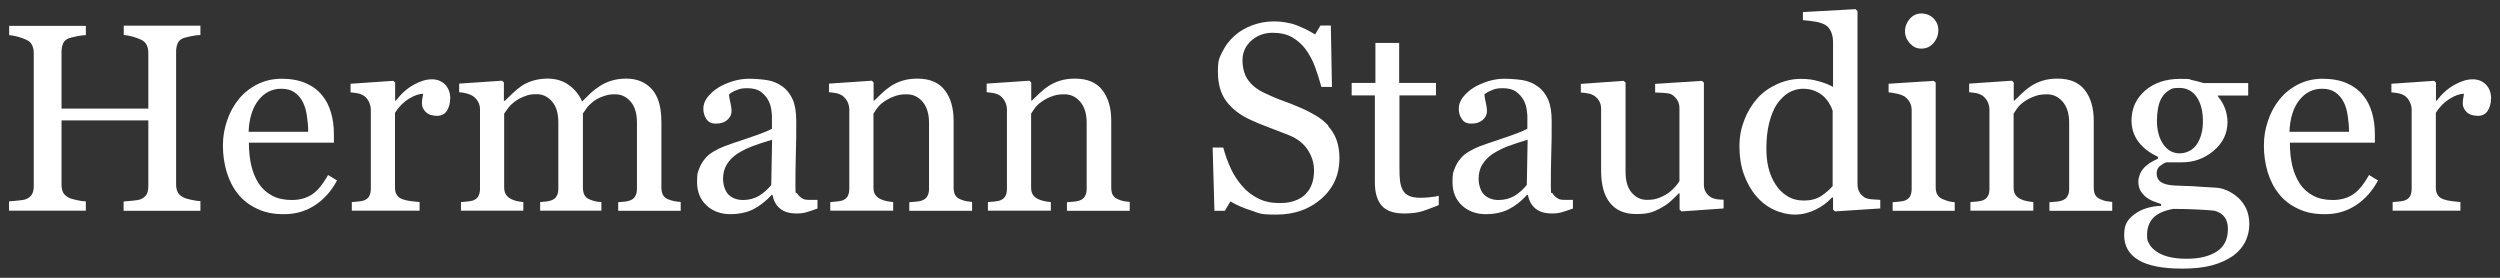
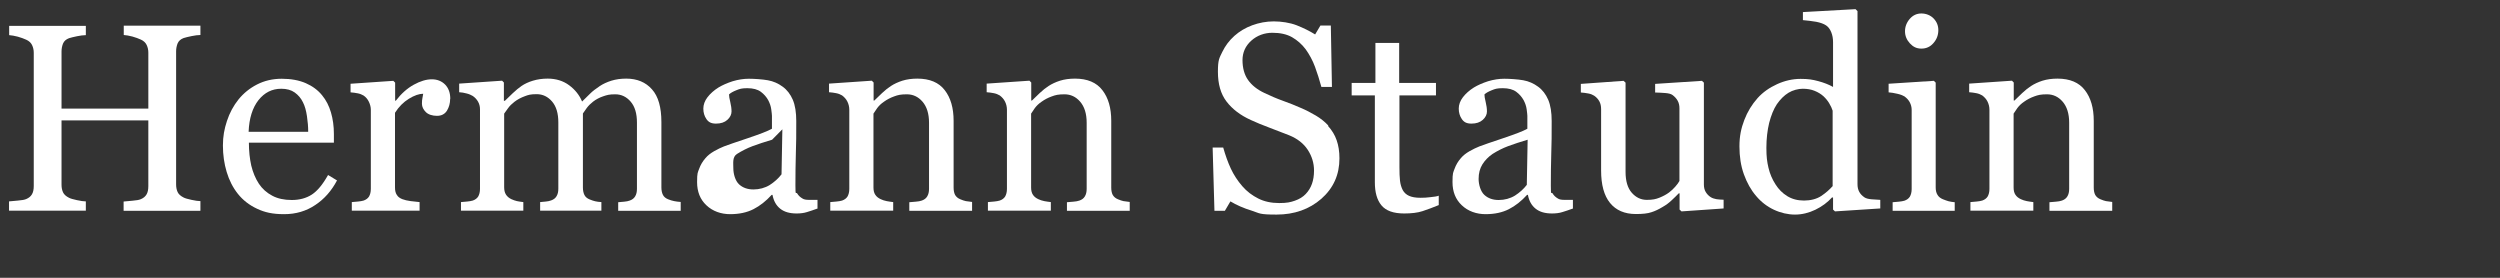
<svg xmlns="http://www.w3.org/2000/svg" viewBox="0 0 1800 200">
  <rect x="0" y="0" width="1800" height="200" fill="#333333" stroke="none" />
  <g fill="#fff">
    <path d="m144.2 151.8h-55.2v-6.7c1.5-.1 3.7-.3 6.5-.6 2.8-.2 4.8-.6 5.9-1.1 1.9-.8 3.2-1.9 4.1-3.4s1.3-3.5 1.3-6v-47.3h-62.5v46.3c0 2.2.4 4 1.1 5.5s2.1 2.8 4.3 3.9c1.1.6 3 1.1 5.7 1.7s4.9.9 6.4.9v6.7h-55.3v-6.7c1.5-.1 3.7-.3 6.5-.6 2.8-.2 4.8-.6 5.9-1.1 1.9-.8 3.2-1.9 4.1-3.4s1.3-3.5 1.3-6v-95.9c0-2-.4-3.8-1.2-5.5s-2.2-3-4.2-3.9c-1.7-.8-3.7-1.5-6.1-2.2-2.4-.6-4.5-1-6.2-1.1v-6.7h55.2v6.7c-1.8 0-3.9.3-6.4.8s-4.4 1-5.7 1.4c-2.1.8-3.5 2-4.3 3.8-.7 1.8-1.1 3.7-1.1 5.7v41.2h62.5v-40.3c0-2-.4-3.8-1.2-5.5s-2.2-3-4.2-3.9c-1.7-.8-3.7-1.5-6.1-2.2-2.4-.6-4.5-1-6.2-1.1v-6.7h55.2v6.7c-1.8 0-3.9.3-6.4.8s-4.4 1-5.7 1.4c-2.1.8-3.5 2-4.3 3.8-.7 1.8-1.1 3.7-1.1 5.7v95.9c0 2.2.4 4 1.1 5.5s2.1 2.8 4.3 3.9c1.1.6 3 1.1 5.7 1.7s4.9.9 6.4.9v6.7z" />
    <path d="m242.6 130c-3.9 7.4-9.1 13.3-15.6 17.6-6.5 4.4-14 6.6-22.4 6.6s-14-1.3-19.5-3.9c-5.6-2.6-10.2-6.2-13.8-10.7s-6.3-9.8-8.1-15.8-2.7-12.3-2.7-19 1-11.9 2.9-17.7 4.7-11 8.4-15.6c3.6-4.4 8-8 13.3-10.7s11.2-4.1 17.8-4.1 12.5 1.1 17.3 3.2 8.7 5 11.7 8.7c2.9 3.5 5 7.6 6.4 12.4s2.1 9.9 2.1 15.5v6.2h-61.2c0 6.1.6 11.6 1.7 16.5 1.2 4.9 3 9.3 5.5 13.1 2.4 3.6 5.6 6.5 9.6 8.6 3.9 2.1 8.6 3.1 14.1 3.1s10.4-1.3 14.4-3.9 7.9-7.3 11.7-14.1l6.6 4zm-20.7-35.2c0-3.5-.3-7.2-.9-11.2s-1.5-7.3-2.9-10c-1.4-2.9-3.4-5.2-5.9-7s-5.7-2.7-9.7-2.7c-6.6 0-12 2.7-16.4 8.2-4.3 5.5-6.7 13-7.1 22.8h42.8z" />
    <path d="m324.1 71.2c0 3.2-.8 6-2.3 8.5-1.6 2.5-4 3.7-7.2 3.7s-6.2-.9-8-2.7-2.8-3.8-2.8-6 .1-2.6.3-3.8c.2-1.1.4-2.2.6-3.4-2.9 0-6.4 1.2-10.3 3.6s-7.3 5.8-10 10.1v53.8c0 2.2.4 4 1.3 5.3.8 1.4 2.2 2.4 4 3.1 1.6.6 3.6 1.1 6 1.4 2.5.3 4.6.5 6.4.7v6.2h-48.8v-6.2c1.4-.1 2.9-.2 4.5-.4 1.5-.1 2.9-.4 4-.7 1.7-.6 3-1.5 3.9-2.9.8-1.4 1.3-3.2 1.3-5.5v-57c0-1.9-.5-3.8-1.4-5.7s-2.2-3.4-3.8-4.5c-1.2-.7-2.6-1.3-4.2-1.6s-3.4-.6-5.2-.7v-6.2l30.8-2.1 1.3 1.3v13h.5c3.9-5.1 8.2-8.9 12.9-11.5s9.1-3.9 13-3.9 7.1 1.3 9.6 3.8c2.5 2.6 3.7 6 3.7 10.3z" />
    <path d="m490.1 151.8h-45v-6.2c1.4-.1 2.9-.2 4.4-.4 1.5-.1 2.8-.4 3.9-.8 1.7-.6 3-1.5 3.9-3s1.3-3.2 1.3-5.5v-47.7c0-6.5-1.5-11.5-4.5-15s-6.7-5.3-11.1-5.3-5.9.5-8.6 1.4-5.2 2.2-7.4 3.9c-1.8 1.4-3.3 2.9-4.5 4.5s-2.1 2.9-2.8 4v53.3c0 2.2.4 4 1.1 5.4s2 2.5 3.8 3.2c1.4.6 2.7 1 3.9 1.3s2.7.5 4.5.6v6.2h-44.1v-6.2c1.4-.1 2.8-.2 4.2-.4 1.3-.1 2.6-.4 3.7-.8 1.7-.6 3-1.5 3.9-3s1.3-3.2 1.3-5.5v-47.7c0-6.5-1.5-11.5-4.5-15s-6.7-5.3-11.1-5.3-6 .5-8.6 1.5c-2.7 1-5.2 2.3-7.4 4-1.8 1.4-3.4 2.9-4.6 4.6-1.3 1.7-2.2 3-2.8 3.9v53c0 2.1.4 3.9 1.3 5.3s2.2 2.5 3.9 3.3c1.3.6 2.7 1.1 4 1.4 1.4.3 2.9.5 4.6.7v6.2h-44.9v-6.2c1.4-.1 2.9-.2 4.5-.4 1.5-.1 2.9-.4 4-.7 1.7-.6 3-1.5 3.9-2.9.8-1.4 1.3-3.2 1.3-5.5v-57.4c0-2-.5-3.8-1.4-5.4s-2.2-3-3.8-4.1c-1.2-.7-2.7-1.4-4.4-1.8-1.8-.5-3.6-.8-5.4-.9v-6.2l30.9-2.1 1.3 1.3v13.2h.7c1.6-1.6 3.5-3.4 5.7-5.5s4.3-3.8 6.3-5.2c2.2-1.5 4.9-2.8 8.2-3.8s6.8-1.5 10.6-1.5c6 0 11.2 1.6 15.5 4.8s7.4 7.1 9.3 11.7c2.2-2.2 4.2-4.1 5.9-5.8s4-3.4 6.8-5.3c2.4-1.6 5.2-2.9 8.4-3.9s6.8-1.5 10.7-1.5c7.8 0 14 2.6 18.5 7.7 4.6 5.1 6.8 13 6.8 23.6v47c0 2.2.4 4 1.1 5.4s2 2.5 3.8 3.2c1.4.6 2.9 1 4.3 1.3s3 .5 4.7.6v6.2z" />
-     <path d="m588.7 150.1c-2.9 1.1-5.5 1.9-7.7 2.6s-4.7 1-7.5 1c-4.9 0-8.8-1.1-11.7-3.4s-4.8-5.6-5.6-10h-.6c-4.1 4.5-8.4 7.9-13.1 10.3s-10.3 3.6-16.8 3.6-12.6-2.1-17.1-6.4c-4.5-4.2-6.7-9.8-6.7-16.7s.5-6.8 1.5-9.6 2.5-5.3 4.5-7.6c1.6-1.9 3.6-3.5 6.2-5s5-2.6 7.2-3.5c2.8-1.1 8.5-3 17.1-5.9s14.4-5.1 17.4-6.8v-9.3c0-.8-.2-2.4-.5-4.7s-1.1-4.5-2.2-6.6c-1.3-2.3-3-4.3-5.3-6s-5.5-2.6-9.7-2.6-5.5.5-8 1.5-4.2 2-5.2 3c0 1.3.3 3.1.9 5.5s.9 4.7.9 6.8-1 4.2-3 6-4.7 2.7-8.2 2.7-5.4-1.1-6.9-3.3-2.2-4.7-2.2-7.5 1-5.6 3-8.2 4.7-5 7.9-7c2.8-1.7 6.2-3.2 10.2-4.5 4-1.2 7.9-1.8 11.7-1.8s9.8.4 13.7 1.1 7.5 2.3 10.6 4.6c3.2 2.3 5.6 5.5 7.3 9.4 1.7 4 2.5 9.1 2.5 15.3 0 8.9 0 16.9-.3 23.8-.2 6.9-.3 14.5-.3 22.6s.4 4.4 1.3 5.8c.8 1.4 2.1 2.7 3.9 3.7.9.6 2.4.9 4.5.9h6.2v6zm-32.8-49.5c-5.3 1.6-10 3.1-14 4.6s-7.7 3.4-11.2 5.6c-3.1 2.1-5.6 4.7-7.4 7.6s-2.7 6.4-2.7 10.4 1.4 9 4.1 11.5 6.2 3.7 10.4 3.7 8.3-1.1 11.7-3.2c3.4-2.2 6.2-4.7 8.5-7.7l.6-32.4z" />
+     <path d="m588.7 150.1c-2.9 1.1-5.5 1.9-7.7 2.6s-4.7 1-7.5 1c-4.9 0-8.8-1.1-11.7-3.4s-4.8-5.6-5.6-10h-.6c-4.1 4.5-8.4 7.9-13.1 10.3s-10.3 3.6-16.8 3.6-12.6-2.1-17.1-6.4c-4.5-4.2-6.7-9.8-6.7-16.7s.5-6.8 1.5-9.6 2.5-5.3 4.5-7.6c1.6-1.9 3.6-3.5 6.2-5s5-2.6 7.2-3.5c2.8-1.1 8.5-3 17.1-5.9s14.4-5.1 17.4-6.8v-9.3c0-.8-.2-2.4-.5-4.7s-1.1-4.5-2.2-6.6c-1.3-2.3-3-4.3-5.3-6s-5.5-2.6-9.7-2.6-5.5.5-8 1.5-4.2 2-5.2 3c0 1.3.3 3.1.9 5.5s.9 4.7.9 6.8-1 4.2-3 6-4.7 2.7-8.2 2.7-5.4-1.1-6.9-3.3-2.2-4.7-2.2-7.5 1-5.6 3-8.2 4.7-5 7.9-7c2.8-1.7 6.2-3.2 10.2-4.5 4-1.2 7.9-1.8 11.7-1.8s9.8.4 13.7 1.1 7.5 2.3 10.6 4.6c3.2 2.3 5.6 5.5 7.3 9.4 1.7 4 2.5 9.1 2.5 15.3 0 8.9 0 16.9-.3 23.8-.2 6.9-.3 14.5-.3 22.6s.4 4.4 1.3 5.8c.8 1.4 2.1 2.7 3.9 3.7.9.6 2.4.9 4.5.9h6.2v6zm-32.8-49.5c-5.3 1.6-10 3.1-14 4.6s-7.7 3.4-11.2 5.6s-2.7 6.4-2.7 10.4 1.4 9 4.1 11.5 6.2 3.7 10.4 3.7 8.3-1.1 11.7-3.2c3.4-2.2 6.2-4.7 8.5-7.7l.6-32.4z" />
    <path d="m699.9 151.8h-45.2v-6.2c1.4-.1 3-.2 4.7-.4 1.7-.1 3.1-.4 4.3-.8 1.7-.6 3-1.5 3.9-3s1.3-3.2 1.3-5.5v-47.5c0-6.6-1.6-11.6-4.7-15.2s-6.9-5.3-11.3-5.3-6.4.5-9.1 1.5c-2.8 1-5.2 2.3-7.3 3.8-2.1 1.4-3.7 3-4.9 4.6-1.2 1.7-2.1 3-2.7 4v53.2c0 2.1.4 3.9 1.3 5.2.9 1.4 2.2 2.4 3.9 3.2 1.3.6 2.7 1.1 4.3 1.4 1.5.3 3.1.5 4.7.7v6.2h-45.3v-6.2c1.4-.1 2.9-.2 4.5-.4 1.5-.1 2.9-.4 4-.7 1.7-.6 3-1.5 3.9-2.9.8-1.4 1.3-3.2 1.3-5.5v-57c0-2.1-.5-4.1-1.4-5.9s-2.2-3.2-3.8-4.4c-1.2-.7-2.6-1.3-4.2-1.6s-3.4-.6-5.2-.7v-6.2l30.8-2.1 1.3 1.3v13h.5c1.5-1.5 3.4-3.3 5.6-5.4s4.4-3.8 6.4-5.1c2.3-1.5 5.1-2.8 8.2-3.8 3.2-1 6.8-1.5 10.8-1.5 8.9 0 15.5 2.8 19.7 8.3 4.3 5.5 6.4 12.9 6.4 22.1v48.1c0 2.2.4 4 1.1 5.3.8 1.3 2 2.4 3.8 3.1 1.5.6 2.8 1.1 3.9 1.3s2.6.4 4.5.6v6.2z" />
    <path d="m813.4 151.8h-45.2v-6.2c1.4-.1 3-.2 4.7-.4 1.7-.1 3.1-.4 4.3-.8 1.7-.6 3-1.5 3.9-3s1.3-3.2 1.3-5.5v-47.5c0-6.6-1.6-11.6-4.7-15.2s-6.9-5.3-11.3-5.3-6.4.5-9.1 1.5c-2.8 1-5.2 2.3-7.3 3.8-2.1 1.4-3.7 3-4.9 4.6-1.2 1.7-2.1 3-2.7 4v53.2c0 2.1.4 3.9 1.3 5.2.9 1.4 2.2 2.4 3.9 3.2 1.3.6 2.7 1.1 4.3 1.4 1.5.3 3.1.5 4.7.7v6.2h-45.3v-6.2c1.4-.1 2.9-.2 4.5-.4 1.5-.1 2.9-.4 4-.7 1.7-.6 3-1.5 3.9-2.9.8-1.4 1.3-3.2 1.3-5.5v-57c0-2.1-.5-4.1-1.4-5.9s-2.2-3.2-3.8-4.4c-1.2-.7-2.6-1.3-4.2-1.6s-3.4-.6-5.2-.7v-6.2l30.8-2.1 1.3 1.3v13h.5c1.5-1.5 3.4-3.3 5.6-5.4s4.4-3.8 6.4-5.1c2.3-1.5 5.1-2.8 8.2-3.8 3.2-1 6.8-1.5 10.8-1.5 8.9 0 15.5 2.8 19.7 8.3 4.3 5.5 6.4 12.9 6.4 22.1v48.1c0 2.2.4 4 1.1 5.3.8 1.3 2 2.4 3.8 3.1 1.5.6 2.8 1.1 3.9 1.3s2.6.4 4.5.6v6.2z" />
    <path d="m956.2 90.7c2.8 3.1 4.9 6.5 6.2 10.3 1.3 3.7 2 8 2 13 0 11.8-4.3 21.4-13 29.1-8.7 7.6-19.5 11.4-32.3 11.4s-11.9-.9-17.8-2.8c-5.9-1.8-11.1-4.1-15.4-6.7l-4 6.8h-7.5l-1.3-45.6h7.6c1.6 5.6 3.4 10.7 5.5 15.2s4.9 8.8 8.3 12.7c3.2 3.7 7 6.6 11.4 8.8 4.3 2.2 9.4 3.3 15.1 3.3s8.1-.6 11.3-1.7 5.8-2.7 7.8-4.8 3.5-4.5 4.5-7.3 1.5-6 1.5-9.6c0-5.3-1.5-10.3-4.5-14.9s-7.5-8.1-13.4-10.5c-4.1-1.6-8.7-3.4-14-5.4s-9.8-3.8-13.6-5.6c-7.5-3.4-13.3-7.8-17.5-13.3s-6.2-12.6-6.2-21.4 1-9.8 3.1-14.2 5-8.3 8.8-11.7c3.6-3.2 7.9-5.8 12.8-7.6s10.1-2.8 15.5-2.8 11.6.9 16.5 2.8c4.8 1.9 9.3 4.1 13.3 6.6l3.8-6.4h7.5l.8 44.2h-7.6c-1.4-5.1-2.9-9.9-4.6-14.5s-4-8.8-6.7-12.6c-2.7-3.6-6-6.5-9.8-8.7-3.9-2.2-8.6-3.2-14.2-3.2s-11 1.9-15.2 5.7-6.3 8.5-6.3 14 1.3 10.5 4 14.3 6.6 6.9 11.7 9.3c4.6 2.2 9 4.1 13.5 5.7s8.7 3.3 12.8 5.1c3.8 1.6 7.4 3.5 10.8 5.5s6.5 4.5 9 7.2z" />
    <path d="m1035.8 147.7c-4.1 1.7-7.9 3.1-11.5 4.3s-8.1 1.7-13.3 1.7c-7.8 0-13.2-2-16.4-5.9s-4.7-9.4-4.7-16.5v-62.6h-16.7v-9h17.1v-28.8h17.1v28.8h26.5v9h-26.3v51.7c0 3.9.1 7.1.4 9.7s1 4.9 2 6.8c1 1.8 2.5 3.2 4.5 4.1s4.7 1.4 8.1 1.4 3.9-.1 6.9-.4 5.2-.6 6.4-1.1v6.8z" />
    <path d="m1132.6 150.1c-2.9 1.1-5.5 1.9-7.7 2.6s-4.7 1-7.5 1c-4.9 0-8.8-1.1-11.7-3.4s-4.8-5.6-5.6-10h-.6c-4.1 4.5-8.4 7.9-13.1 10.3s-10.3 3.6-16.8 3.6-12.6-2.1-17.1-6.4c-4.5-4.2-6.7-9.8-6.7-16.7s.5-6.8 1.5-9.6 2.5-5.3 4.5-7.6c1.6-1.9 3.6-3.5 6.2-5s5-2.6 7.2-3.5c2.8-1.1 8.5-3 17.1-5.9s14.4-5.1 17.4-6.8v-9.3c0-.8-.2-2.4-.5-4.7s-1.1-4.5-2.2-6.6c-1.3-2.3-3-4.3-5.3-6s-5.5-2.6-9.7-2.6-5.5.5-8 1.5-4.2 2-5.2 3c0 1.3.3 3.1.9 5.5s.9 4.7.9 6.8-1 4.2-3 6-4.7 2.7-8.2 2.7-5.4-1.1-6.9-3.3-2.2-4.7-2.2-7.5 1-5.6 3-8.2 4.7-5 7.9-7c2.8-1.7 6.2-3.2 10.2-4.5 4-1.2 7.9-1.8 11.7-1.8s9.8.4 13.7 1.1 7.5 2.3 10.6 4.6c3.2 2.3 5.6 5.5 7.3 9.4 1.7 4 2.5 9.1 2.5 15.3 0 8.9 0 16.9-.3 23.8-.2 6.9-.3 14.5-.3 22.6s.4 4.4 1.3 5.8c.8 1.4 2.1 2.7 3.9 3.7.9.6 2.4.9 4.5.9h6.2v6zm-32.7-49.5c-5.3 1.6-10 3.1-14 4.6s-7.7 3.4-11.2 5.6c-3.1 2.1-5.6 4.7-7.4 7.6s-2.7 6.4-2.7 10.4 1.4 9 4.1 11.5 6.2 3.7 10.4 3.7 8.3-1.1 11.7-3.2c3.4-2.2 6.2-4.7 8.5-7.7l.6-32.4z" />
    <path d="m1240.9 150.1-30.2 2.1-1.4-1.3v-11.7h-.6c-1.5 1.6-3.2 3.2-5.1 5s-4 3.4-6.5 4.8c-2.8 1.7-5.5 3-8.1 3.8-2.6.9-6.3 1.3-11.1 1.3-8.2 0-14.4-2.7-18.7-8s-6.4-13.1-6.4-23.3v-44.2c0-2.2-.4-4.1-1.3-5.7s-2.1-2.9-3.7-4c-1.1-.7-2.5-1.3-4.2-1.6s-3.5-.6-5.4-.7v-6.2l30.8-2.2 1.4 1.3v64.2c0 6.7 1.5 11.7 4.5 15.1s6.6 5.1 10.8 5.1 6.5-.5 9.2-1.6 4.9-2.3 6.8-3.7c1.7-1.3 3.2-2.7 4.5-4.2s2.3-2.8 3-4.1v-52.3c0-2.1-.4-3.9-1.3-5.5s-2.1-2.9-3.7-4.1c-1.1-.8-2.8-1.2-5-1.4s-4.7-.3-7.5-.4v-6.2l33.7-2.2 1.4 1.3v73.3c0 2.1.4 3.9 1.3 5.4s2.1 2.8 3.7 3.8c1.1.7 2.5 1.1 4 1.4 1.6.2 3.3.4 5.2.4v6.2z" />
    <path d="m1353.5 150.1-32.3 2.1-1.4-1.3v-8.6l-.7-.2c-3.2 3.6-7.3 6.6-12 8.9-4.8 2.3-9.7 3.5-14.7 3.5s-10.3-1.2-15.2-3.5-9.2-5.6-12.8-9.9c-3.7-4.3-6.6-9.5-8.8-15.6s-3.2-12.8-3.2-20.1 1.2-13 3.5-19 5.5-11.2 9.6-15.8c3.8-4.2 8.5-7.5 14-10s11.2-3.8 16.9-3.8 8.5.5 12.7 1.6c4.1 1.1 7.7 2.5 10.7 4.2v-32.2c0-2.6-.4-5-1.3-7.2s-2.1-3.8-3.7-4.9c-1.8-1.2-4.1-2-7.1-2.6-3-.5-6.2-.9-9.6-1.2v-5.8l37.9-2.1 1.4 1.4v124.6c0 2.2.4 4 1.3 5.6.8 1.5 2.1 2.8 3.7 3.9 1.2.8 2.9 1.2 5.2 1.4s4.3.3 6.2.4v6.2zm-34-16.3v-54.1c-.5-1.6-1.3-3.4-2.4-5.2-1.1-1.9-2.5-3.6-4.2-5.2-1.8-1.6-3.9-2.9-6.4-3.9-2.4-1-5.3-1.5-8.5-1.5s-7.2 1-10.3 2.9-5.9 4.7-8.4 8.3c-2.3 3.5-4.1 8-5.5 13.4-1.3 5.4-2 11.4-2 18s.5 10 1.5 14.3 2.7 8.3 5.1 12c2.2 3.5 5 6.3 8.4 8.4s7.4 3.2 12.1 3.2 9.1-1.1 12.4-3.3 6-4.6 8.3-7.2z" />
    <path d="m1407.3 151.8h-44.6v-6.2c1.4-.1 2.9-.2 4.5-.4 1.5-.1 2.9-.4 4-.7 1.7-.6 3-1.5 3.9-2.9.8-1.4 1.3-3.2 1.3-5.5v-57c0-2-.5-3.8-1.4-5.5s-2.2-3-3.8-4.2c-1.2-.7-2.9-1.4-5.2-1.9s-4.3-.9-6.2-1v-6.2l32.6-2.1 1.3 1.3v75.4c0 2.2.4 4 1.3 5.4.8 1.4 2.2 2.5 4 3.2 1.4.6 2.7 1 4 1.4 1.3.3 2.8.6 4.4.7v6.2zm-11.7-130.1c0 3.6-1.2 6.7-3.5 9.3-2.3 2.7-5.2 4-8.7 4s-6-1.3-8.3-3.8-3.5-5.4-3.5-8.7 1.2-6.4 3.5-9 5.1-3.8 8.3-3.8 6.5 1.2 8.8 3.6 3.4 5.2 3.4 8.4z" />
    <path d="m1520.8 151.8h-45.2v-6.2c1.4-.1 3-.2 4.7-.4 1.7-.1 3.1-.4 4.3-.8 1.7-.6 3-1.5 3.9-3s1.3-3.2 1.3-5.5v-47.5c0-6.6-1.6-11.6-4.7-15.2s-6.9-5.3-11.3-5.3-6.4.5-9.1 1.5c-2.8 1-5.2 2.3-7.3 3.8-2.1 1.4-3.7 3-4.9 4.6-1.2 1.7-2.1 3-2.7 4v53.2c0 2.1.4 3.9 1.3 5.2.9 1.4 2.2 2.4 3.9 3.2 1.3.6 2.7 1.1 4.3 1.4 1.5.3 3.1.5 4.7.7v6.2h-45.3v-6.2c1.4-.1 2.9-.2 4.5-.4 1.5-.1 2.9-.4 4-.7 1.7-.6 3-1.5 3.9-2.9.8-1.4 1.3-3.2 1.3-5.5v-57c0-2.1-.5-4.1-1.4-5.9s-2.2-3.2-3.8-4.4c-1.2-.7-2.6-1.3-4.2-1.6s-3.4-.6-5.2-.7v-6.2l30.8-2.1 1.3 1.3v13h.5c1.5-1.5 3.4-3.3 5.6-5.4s4.4-3.8 6.4-5.1c2.3-1.5 5.1-2.8 8.2-3.8 3.2-1 6.8-1.5 10.8-1.5 8.9 0 15.5 2.8 19.7 8.3 4.3 5.5 6.4 12.9 6.4 22.1v48.1c0 2.2.4 4 1.1 5.3.8 1.3 2 2.4 3.8 3.1 1.5.6 2.8 1.1 3.9 1.3s2.6.4 4.5.6v6.2z" />
-     <path d="m1611.4 142.2c2.5 2.4 4.5 5.1 5.9 8.1s2.2 6.7 2.2 11.2-1 8.6-2.9 12.5-4.9 7.3-8.8 10.2c-4.2 2.9-9.2 5.2-15 6.8s-13 2.4-21.6 2.4c-14 0-24.5-2-31.4-6.1s-10.4-10.1-10.4-18 2.5-11.4 7.5-15.1 11.4-5.7 19.1-6v-1.3c-1.9-.6-3.8-1.3-5.8-2.1s-3.7-1.8-5.2-3c-1.6-1.3-2.9-2.9-3.9-4.6-1-1.8-1.5-4-1.5-6.6s1.2-6.4 3.5-9.1c2.3-2.8 5.9-5.2 10.6-7.2v-1.4c-6-2.8-10.7-6.4-14-10.8s-5-9.5-5-15.3c0-8.8 3.3-15.9 9.8-21.6 6.5-5.6 14.9-8.4 25.1-8.4s5.6.3 8.4.8c2.8.6 5.6 1.3 8.5 2.2h32.2v9h-21.8v.6c2.3 2.7 4 5.7 5.2 8.9 1.1 3.2 1.7 6.4 1.7 9.6 0 8.1-3.3 15-9.9 20.6s-14.3 8.4-23 8.4h-11.3c-1.4.5-2.9 1.4-4.5 2.7s-2.3 3.1-2.3 5.3.7 4.1 2 5.3 2.9 2 4.8 2.5c1.8.5 3.9.8 6.3.9s4.9.2 7.5.3c2.8 0 6.5.2 11.3.6 4.8.3 8.2.5 10.2.6 2.9.1 5.8.8 8.7 2.1s5.5 3 7.9 5.2zm-7.3 22.7c0-3.5-.8-6.4-2.4-8.6s-4.1-3.8-7.4-4.6c-1.8-.2-5.3-.5-10.8-.8-5.4-.3-11.8-.5-18.9-.5-6.8 1.3-11.5 3.5-14.4 6.6-2.8 3.1-4.3 7.1-4.3 12s.5 4.3 1.4 6.3 2.6 3.8 4.9 5.5c2.2 1.6 5.1 3 8.8 4s8.2 1.5 13.5 1.5c9.2 0 16.4-1.8 21.7-5.3s7.9-8.9 7.9-16.1zm-18-77.6c0-7.3-1.5-13.1-4.5-17.5-3-4.3-7.1-6.5-12.5-6.5s-5.5.6-7.5 1.8c-2.1 1.2-3.8 3-5.1 5.2-1.3 2.1-2.1 4.5-2.7 7.5-.5 2.9-.8 5.9-.8 9 0 6.9 1.5 12.6 4.5 17s7 6.6 11.8 6.6 9.5-2.2 12.4-6.5 4.4-9.8 4.4-16.5z" />
-     <path d="m1712.1 130c-3.9 7.4-9.1 13.3-15.6 17.6-6.5 4.4-14 6.6-22.4 6.6s-14-1.3-19.5-3.9c-5.6-2.6-10.2-6.2-13.8-10.7s-6.3-9.8-8.1-15.8-2.7-12.3-2.7-19 1-11.9 2.9-17.7 4.7-11 8.4-15.6c3.6-4.4 8-8 13.3-10.7s11.2-4.1 17.8-4.1 12.5 1.1 17.3 3.2 8.7 5 11.7 8.7c2.9 3.5 5 7.6 6.4 12.4s2.1 9.9 2.1 15.5v6.2h-61.2c0 6.1.6 11.6 1.7 16.5 1.2 4.9 3 9.3 5.5 13.1 2.4 3.6 5.6 6.5 9.6 8.6 3.9 2.1 8.6 3.1 14.1 3.1s10.4-1.3 14.4-3.9 7.9-7.3 11.7-14.1l6.6 4zm-20.8-35.2c0-3.5-.3-7.2-.9-11.2s-1.5-7.3-2.9-10c-1.4-2.9-3.4-5.2-5.9-7s-5.7-2.7-9.7-2.7c-6.6 0-12 2.7-16.4 8.2-4.3 5.5-6.7 13-7.1 22.8h42.8z" />
-     <path d="m1793.5 71.2c0 3.2-.8 6-2.3 8.5-1.6 2.5-4 3.7-7.2 3.7s-6.2-.9-8-2.7-2.8-3.8-2.8-6 .1-2.6.3-3.8c.2-1.1.4-2.2.6-3.4-2.9 0-6.4 1.2-10.3 3.6s-7.3 5.8-10 10.1v53.8c0 2.2.4 4 1.3 5.3.8 1.4 2.2 2.4 4 3.1 1.6.6 3.6 1.1 6 1.4 2.5.3 4.6.5 6.4.7v6.2h-48.8v-6.2c1.4-.1 2.9-.2 4.5-.4 1.5-.1 2.9-.4 4-.7 1.7-.6 3-1.5 3.9-2.9.8-1.4 1.3-3.2 1.3-5.5v-57c0-1.9-.5-3.8-1.4-5.7s-2.2-3.4-3.8-4.5c-1.2-.7-2.6-1.3-4.2-1.6s-3.4-.6-5.2-.7v-6.2l30.8-2.1 1.3 1.3v13h.5c3.9-5.1 8.2-8.9 12.9-11.5s9.1-3.9 13-3.9 7.1 1.3 9.6 3.8c2.5 2.6 3.7 6 3.7 10.3z" />
  </g>
</svg>